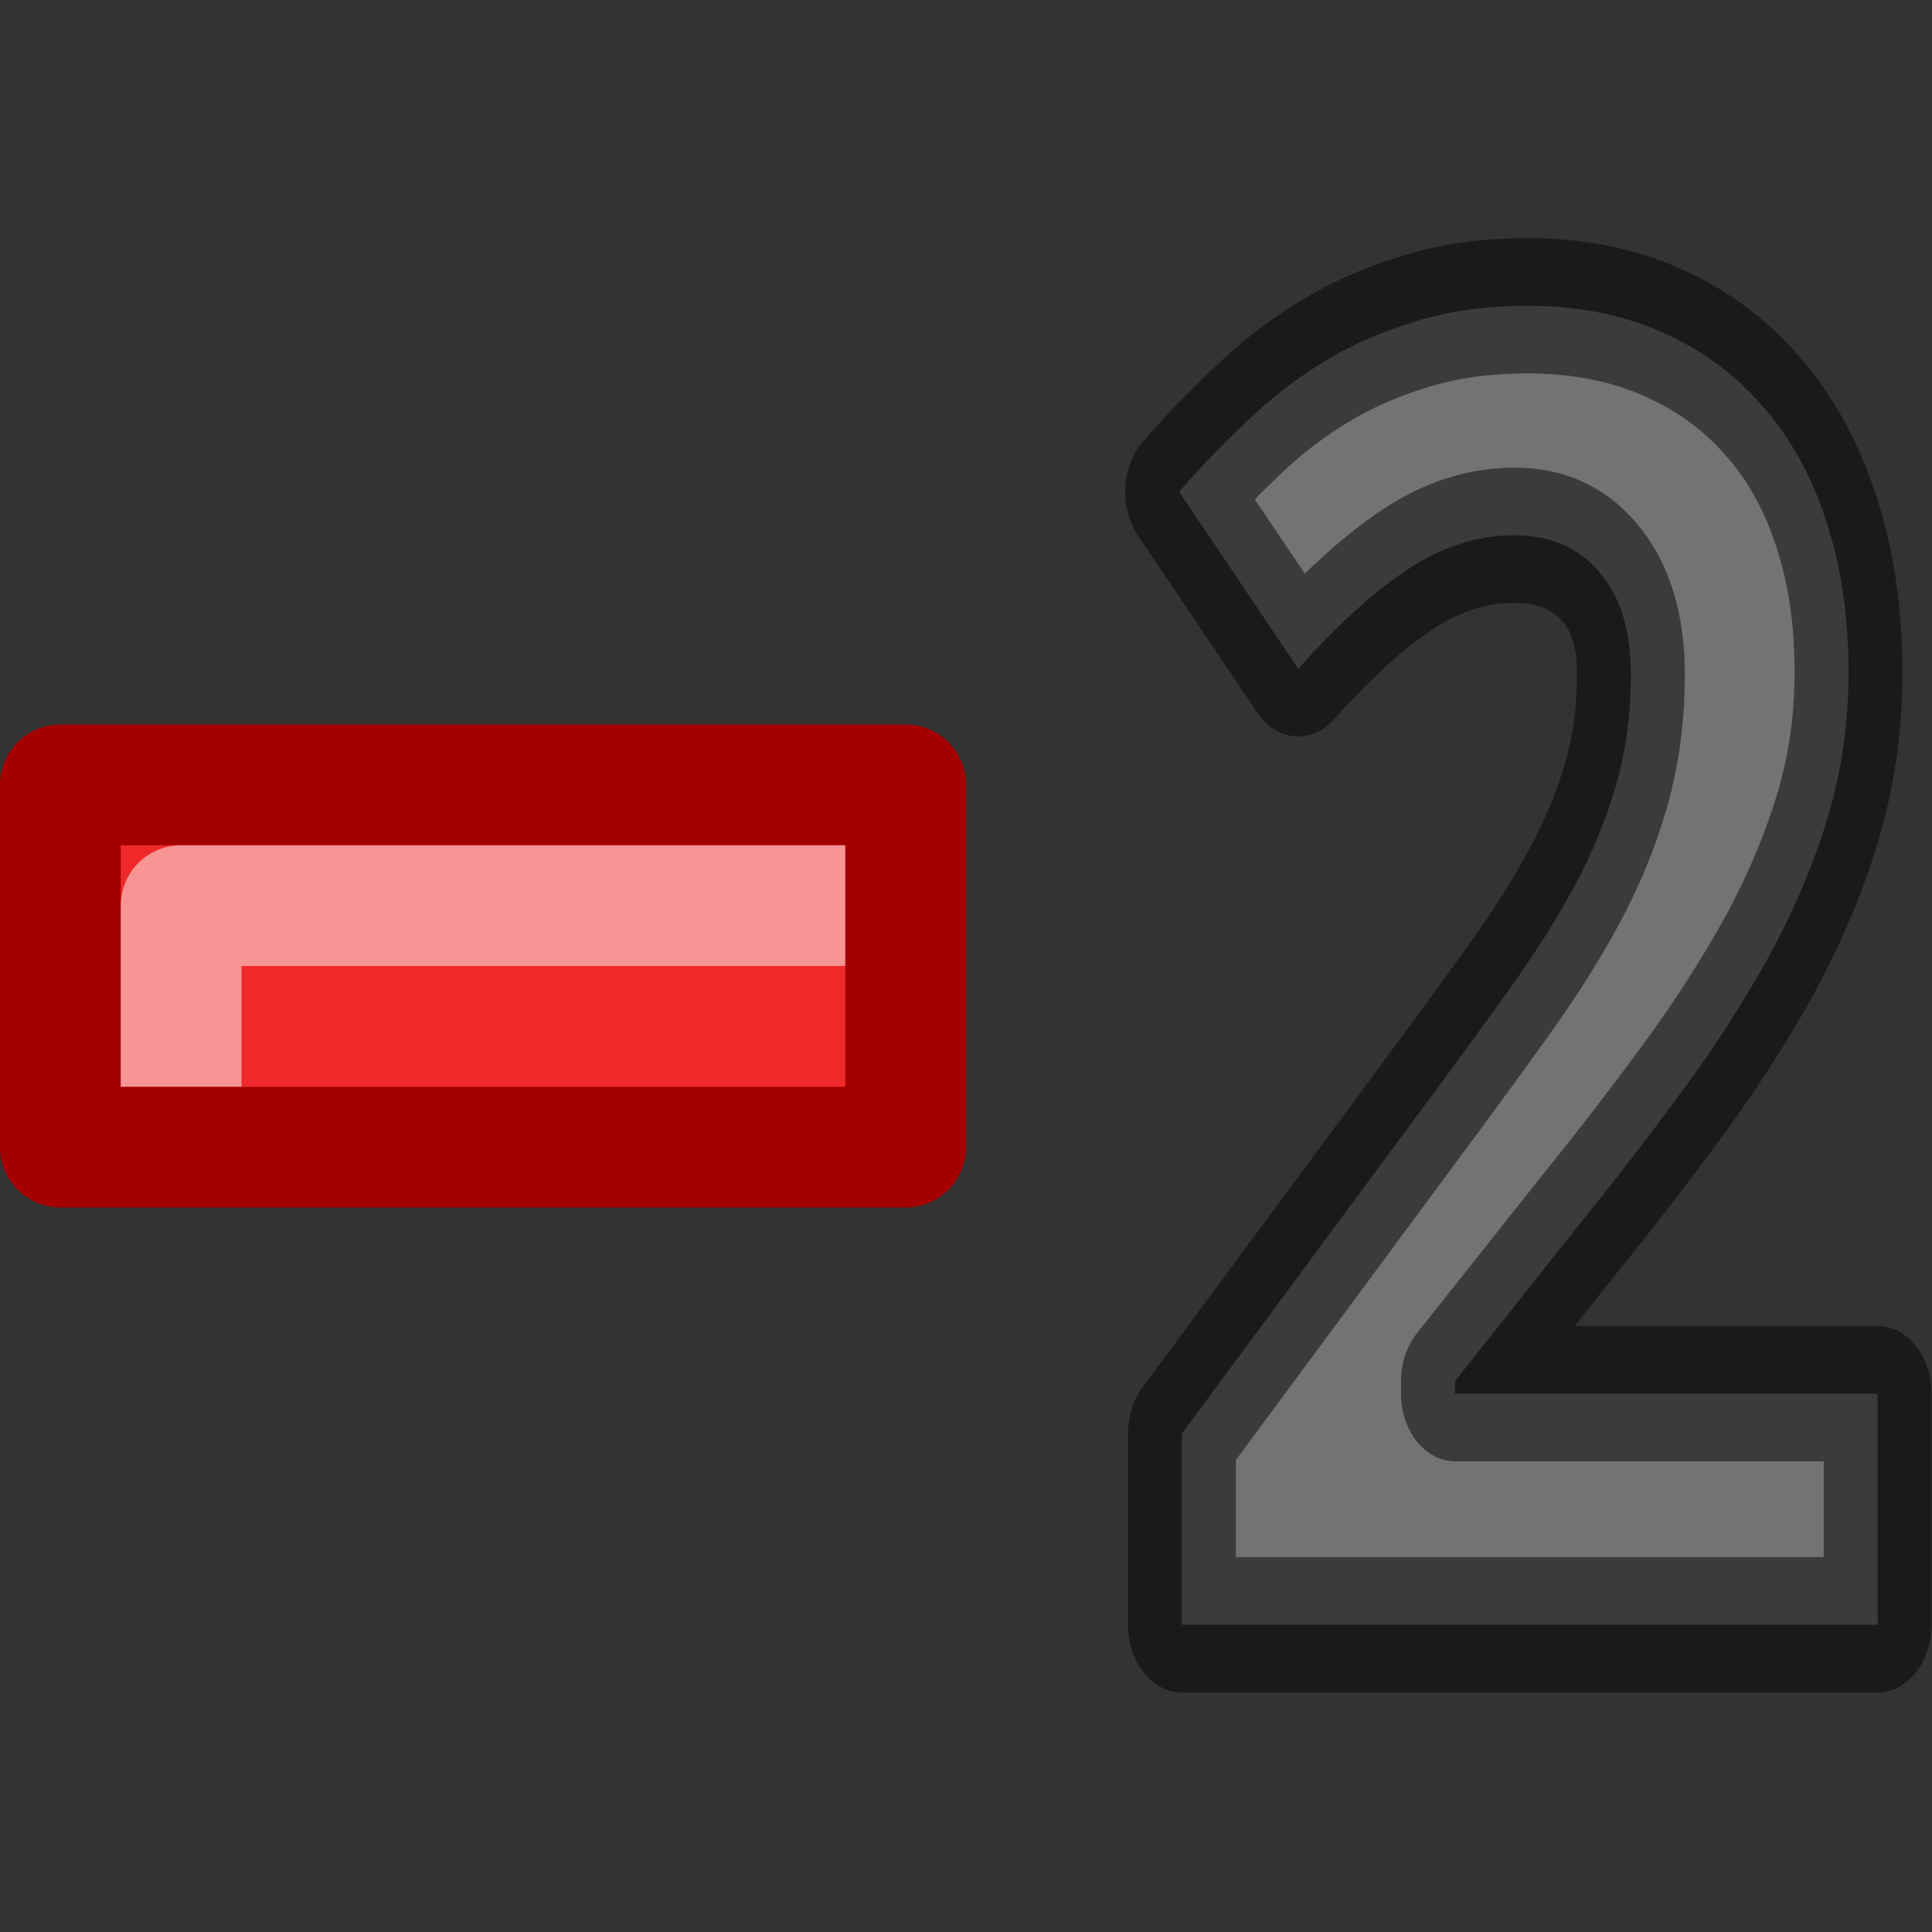
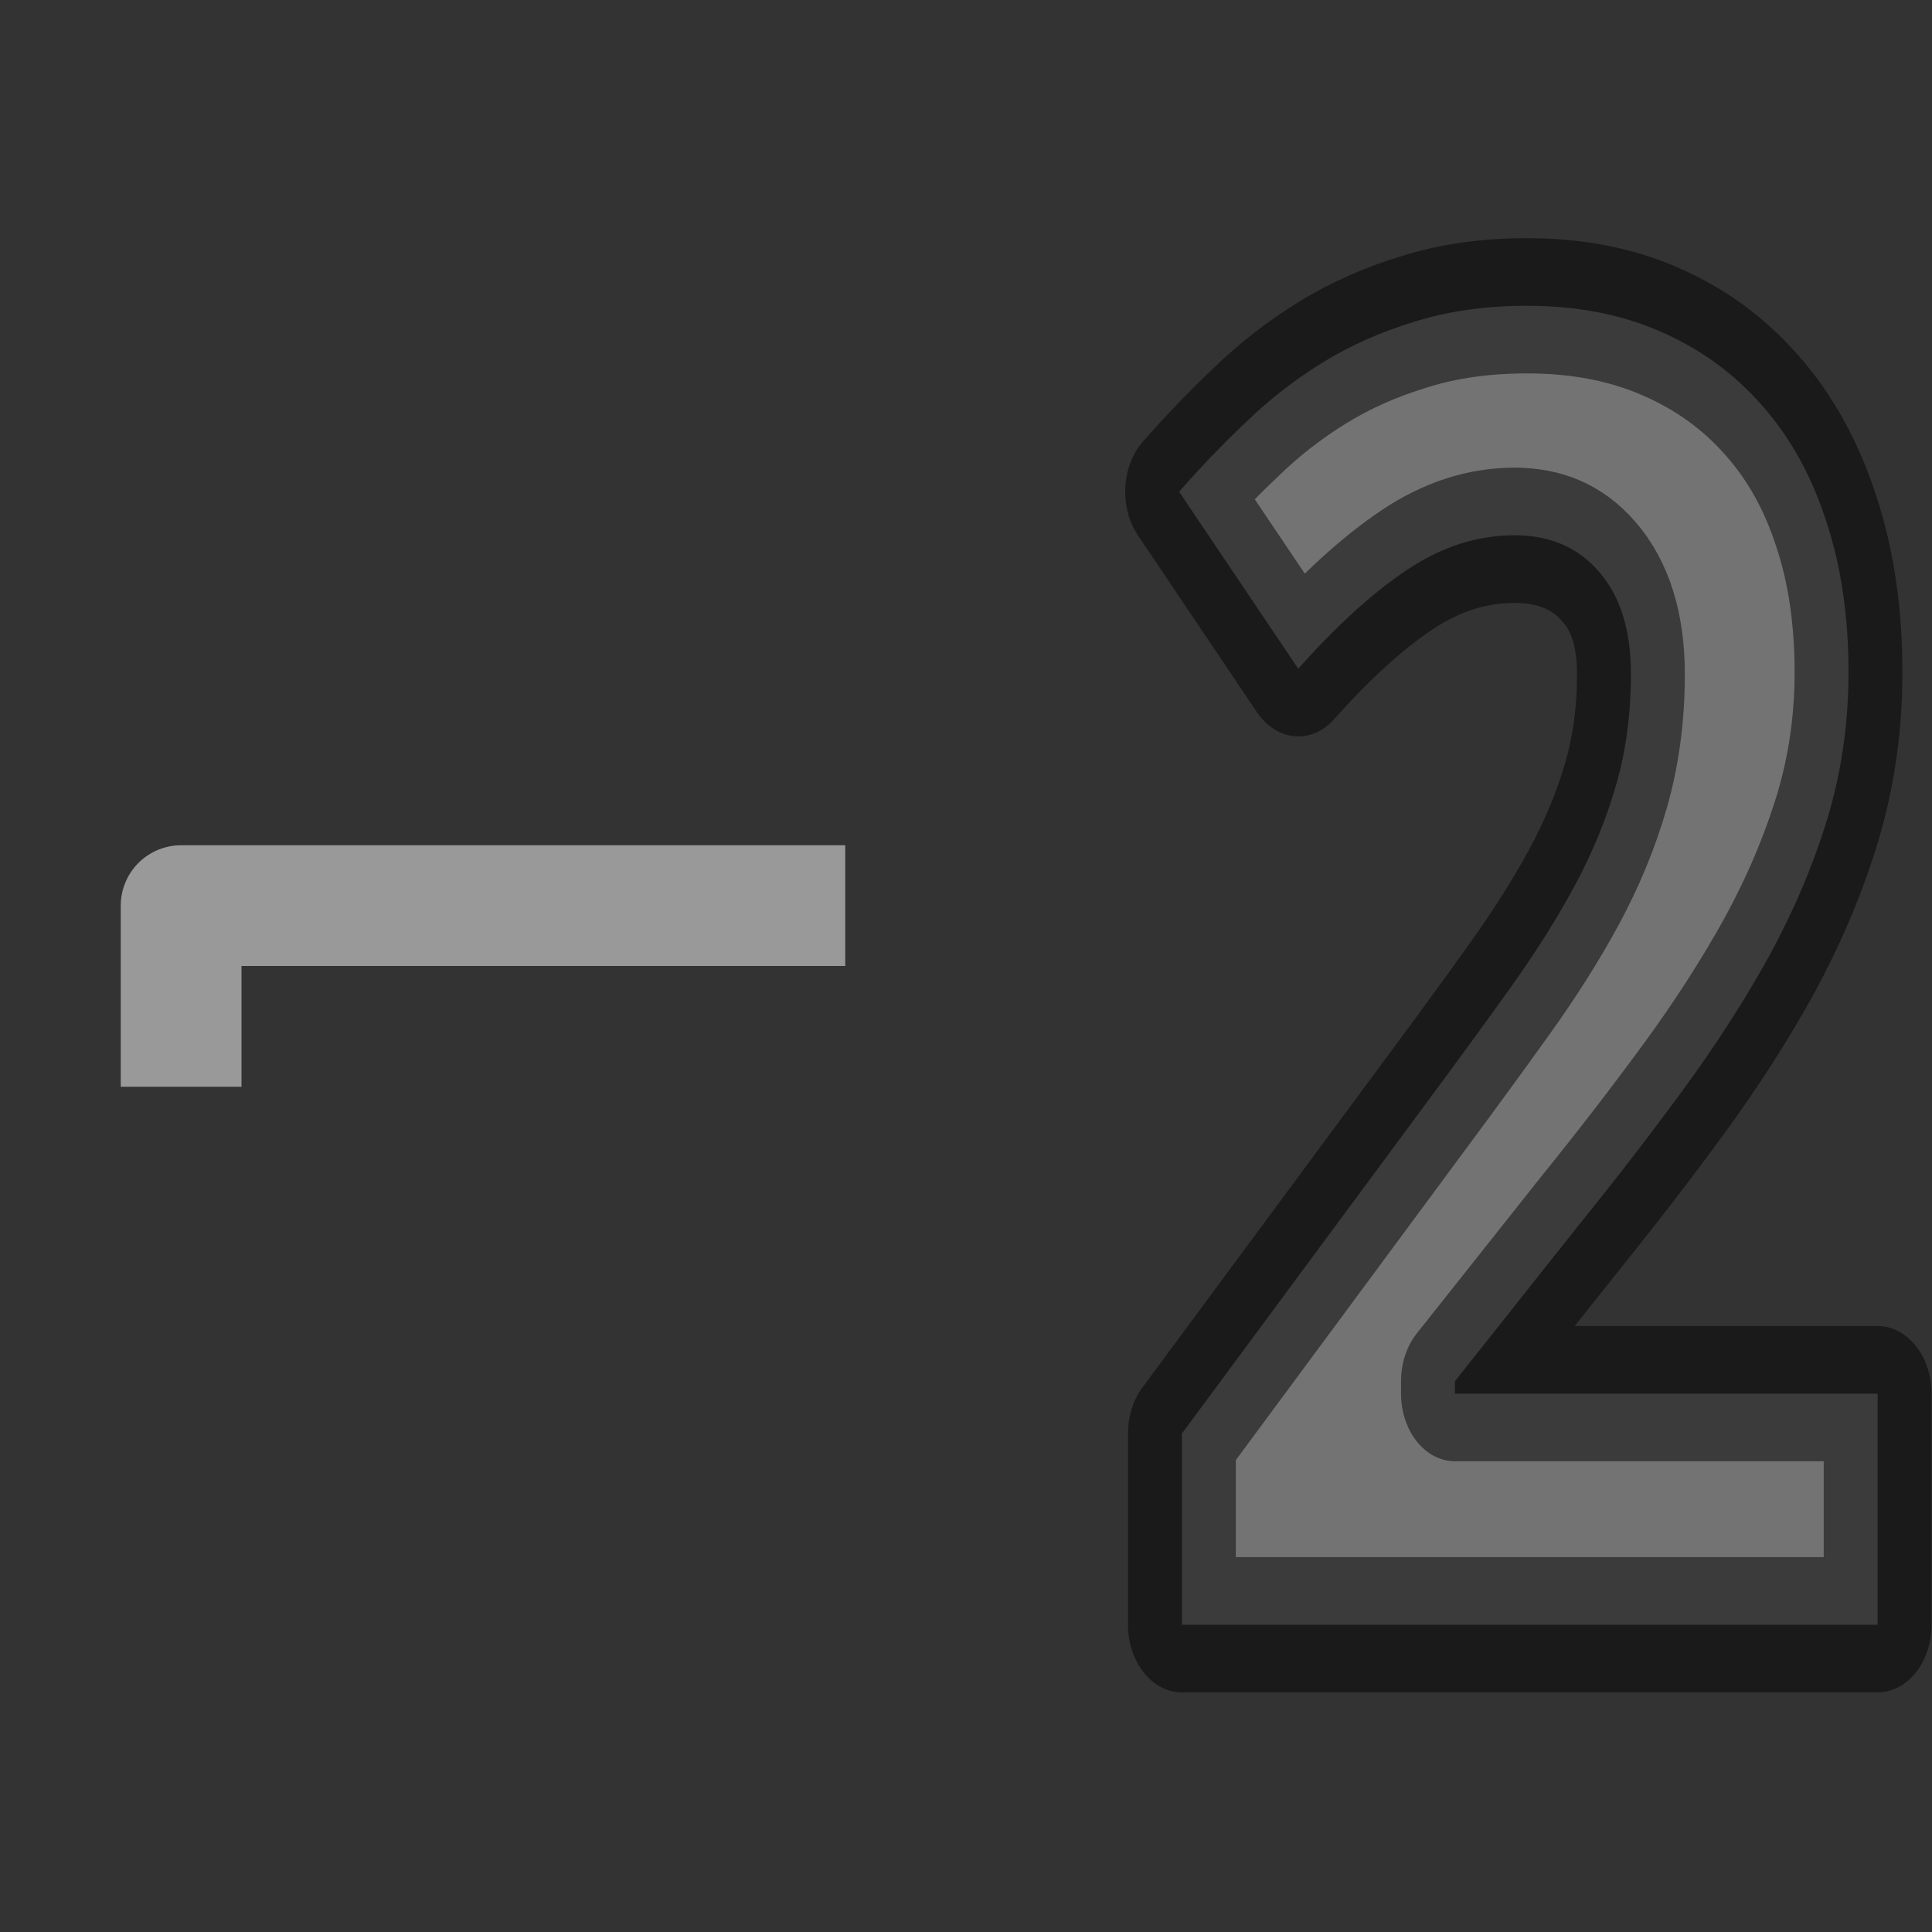
<svg xmlns="http://www.w3.org/2000/svg" viewBox="0 0 16 16">
  <rect x="0" y="0" width="16" height="16" fill="#333333" stroke="none" />
  <linearGradient id="a" gradientTransform="matrix(-1.506 0 0 -1.506 20.046 -.006)" gradientUnits="userSpaceOnUse" x1="15.675" x2="16.794" y1=".893" y2="14.291">
    <stop offset="0" stop-color="#737373" />
    <stop offset=".262" stop-color="#636363" />
    <stop offset=".705" stop-color="#4b4b4b" />
    <stop offset="1" stop-color="#3f3f3f" />
  </linearGradient>
  <g stroke-linejoin="round">
-     <path d="m.5 6.5v3h7v-3z" fill="#ef2929" stroke="#a40000" stroke-linecap="round" stroke-linejoin="round" stroke-miterlimit="3" />
    <path d="m6.5 7.5h-5v1" fill="none" opacity=".5" stroke="#fff" stroke-linecap="square" />
    <path d="m17.413 12.014h-6.452v-1.414l2.263-2.44q.428-.46.776-.848.349-.388.599-.756.25-.368.388-.75.138-.381.138-.822 0-.487-.296-.756-.289-.27-.783-.27-.52 0-1.0.257-.48.257-1.006.73l-1.105-1.309q.296-.27.618-.513.322-.25.71-.441.388-.191.855-.303.467-.118 1.046-.118.691 0 1.236.191.552.191.941.546.388.349.592.848.21.5.21 1.125 0 .566-.197 1.085-.197.513-.539 1.013-.342.493-.796.987-.447.487-.96.993l-1.158 1.164v.092h3.92z" fill="url(#a)" stroke="#000" stroke-opacity=".49" transform="scale(.893 1.12)" />
  </g>
</svg>